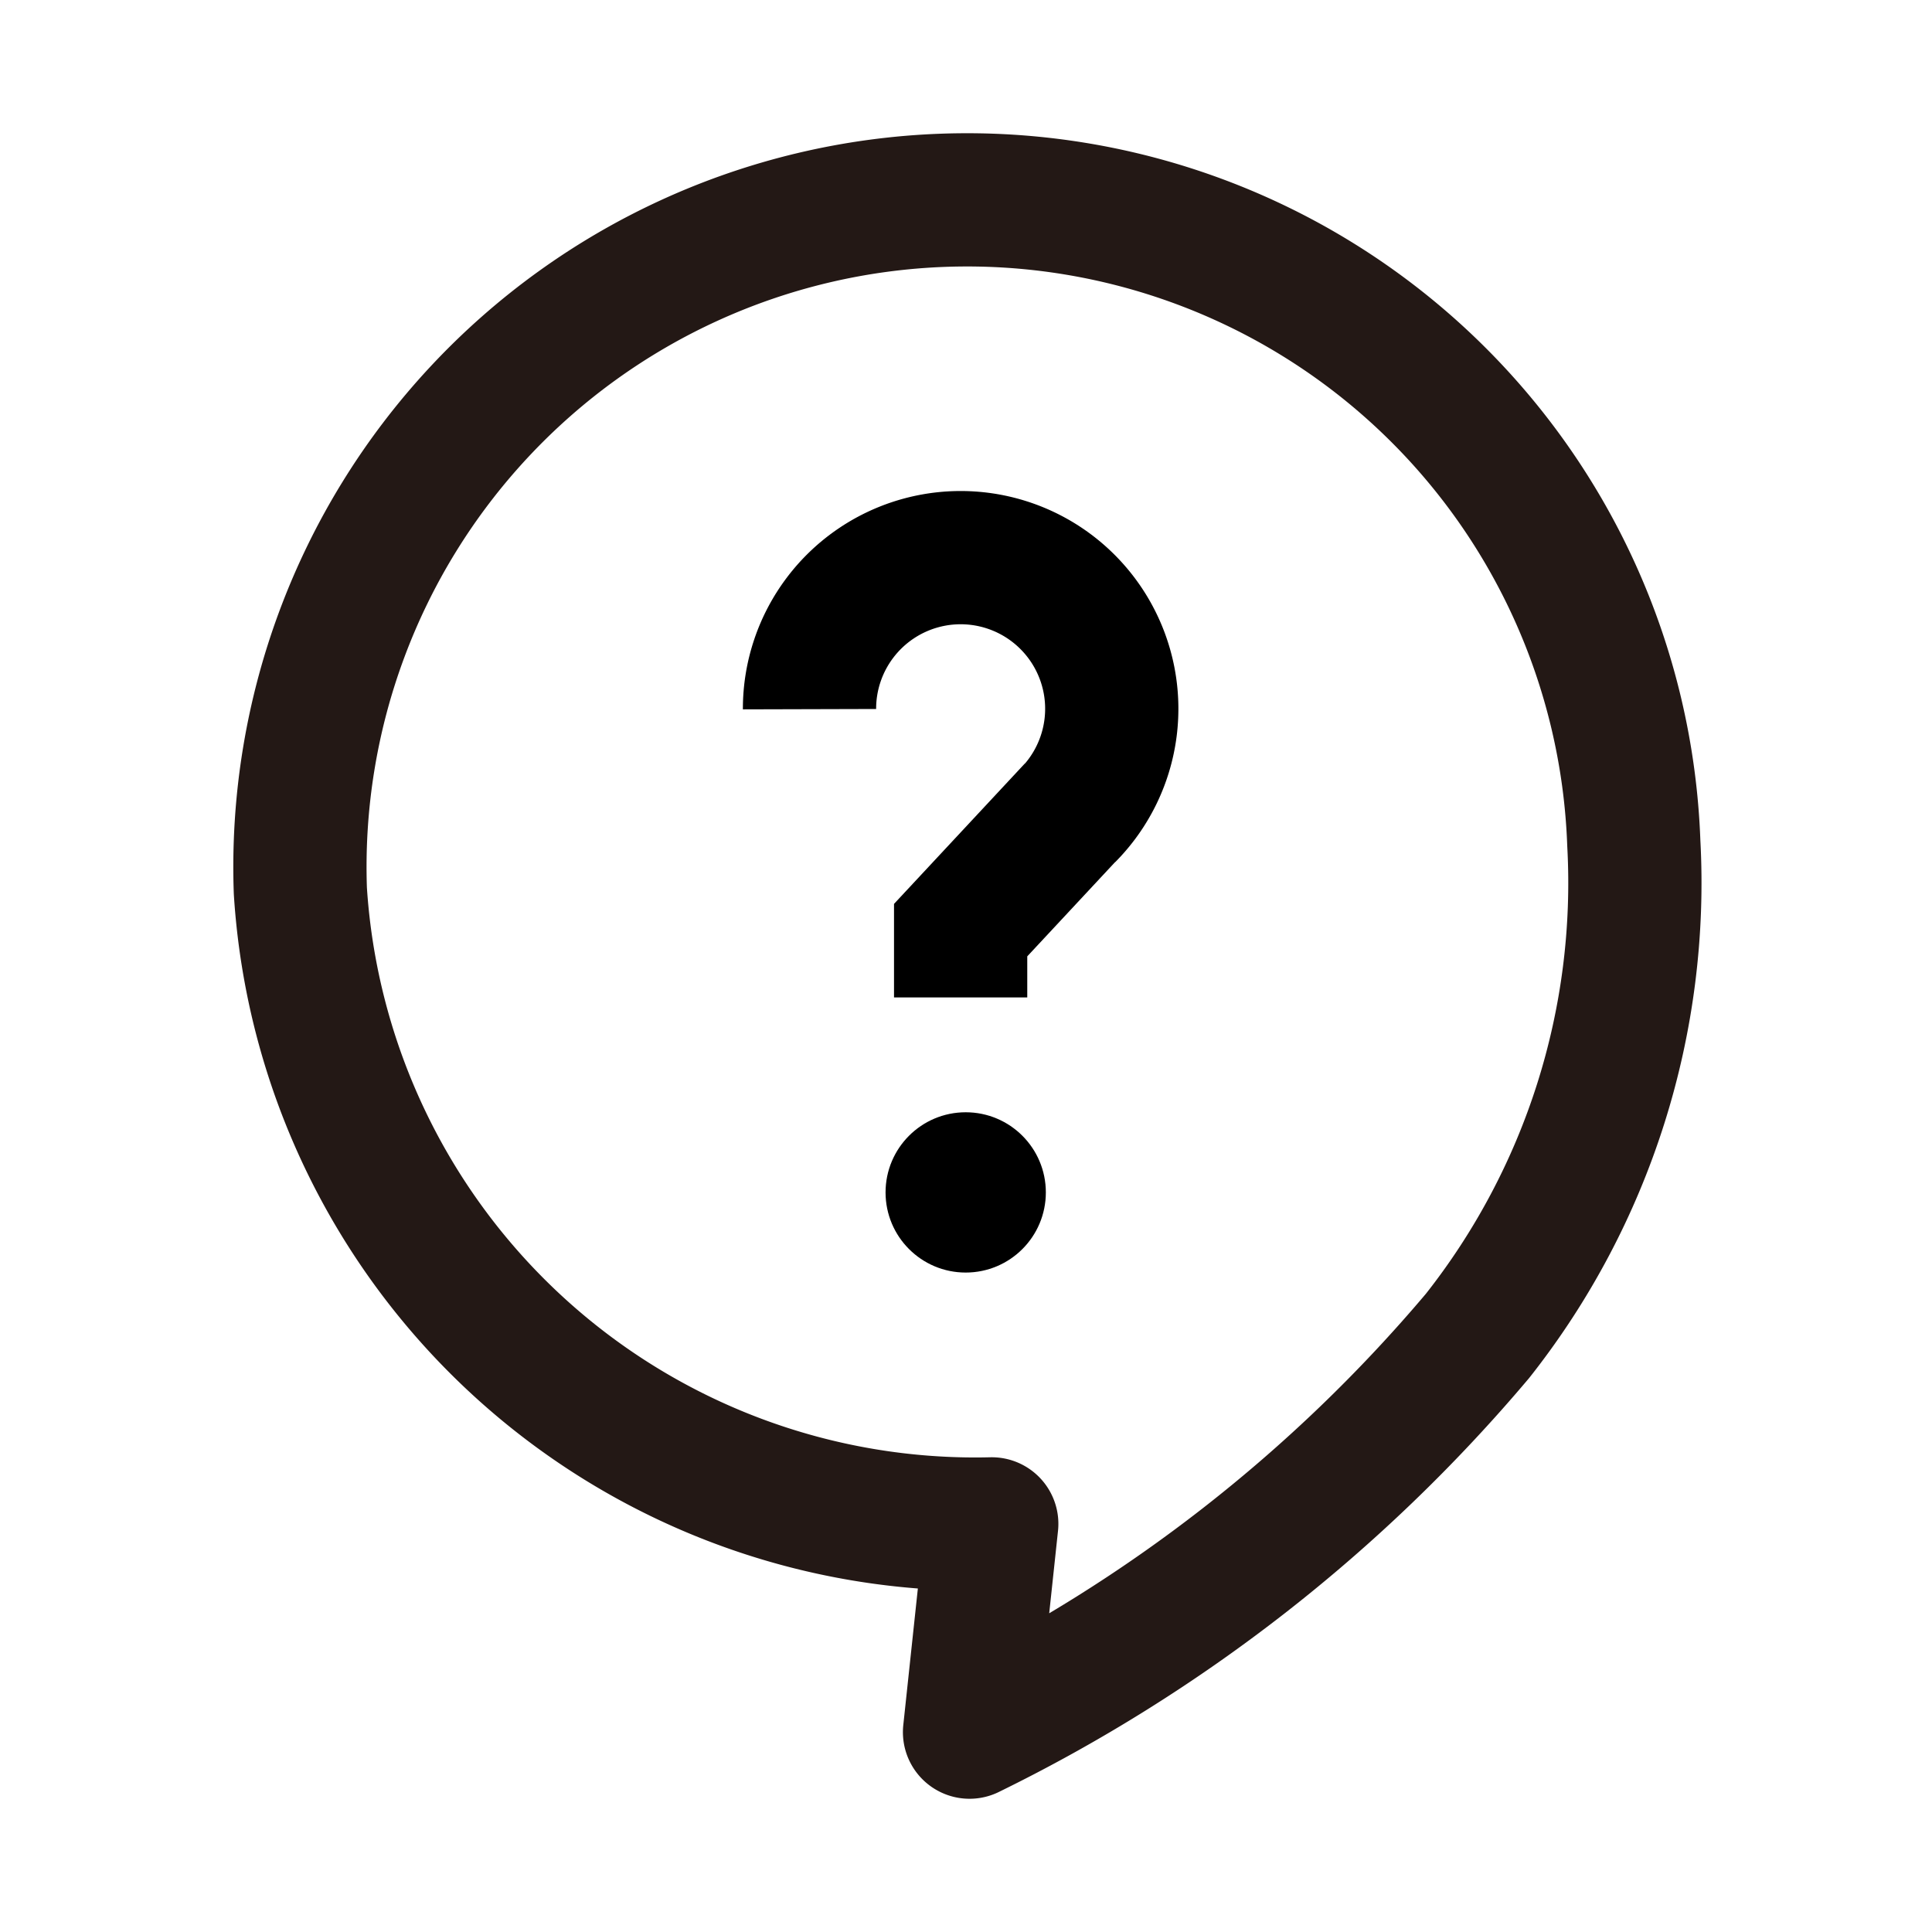
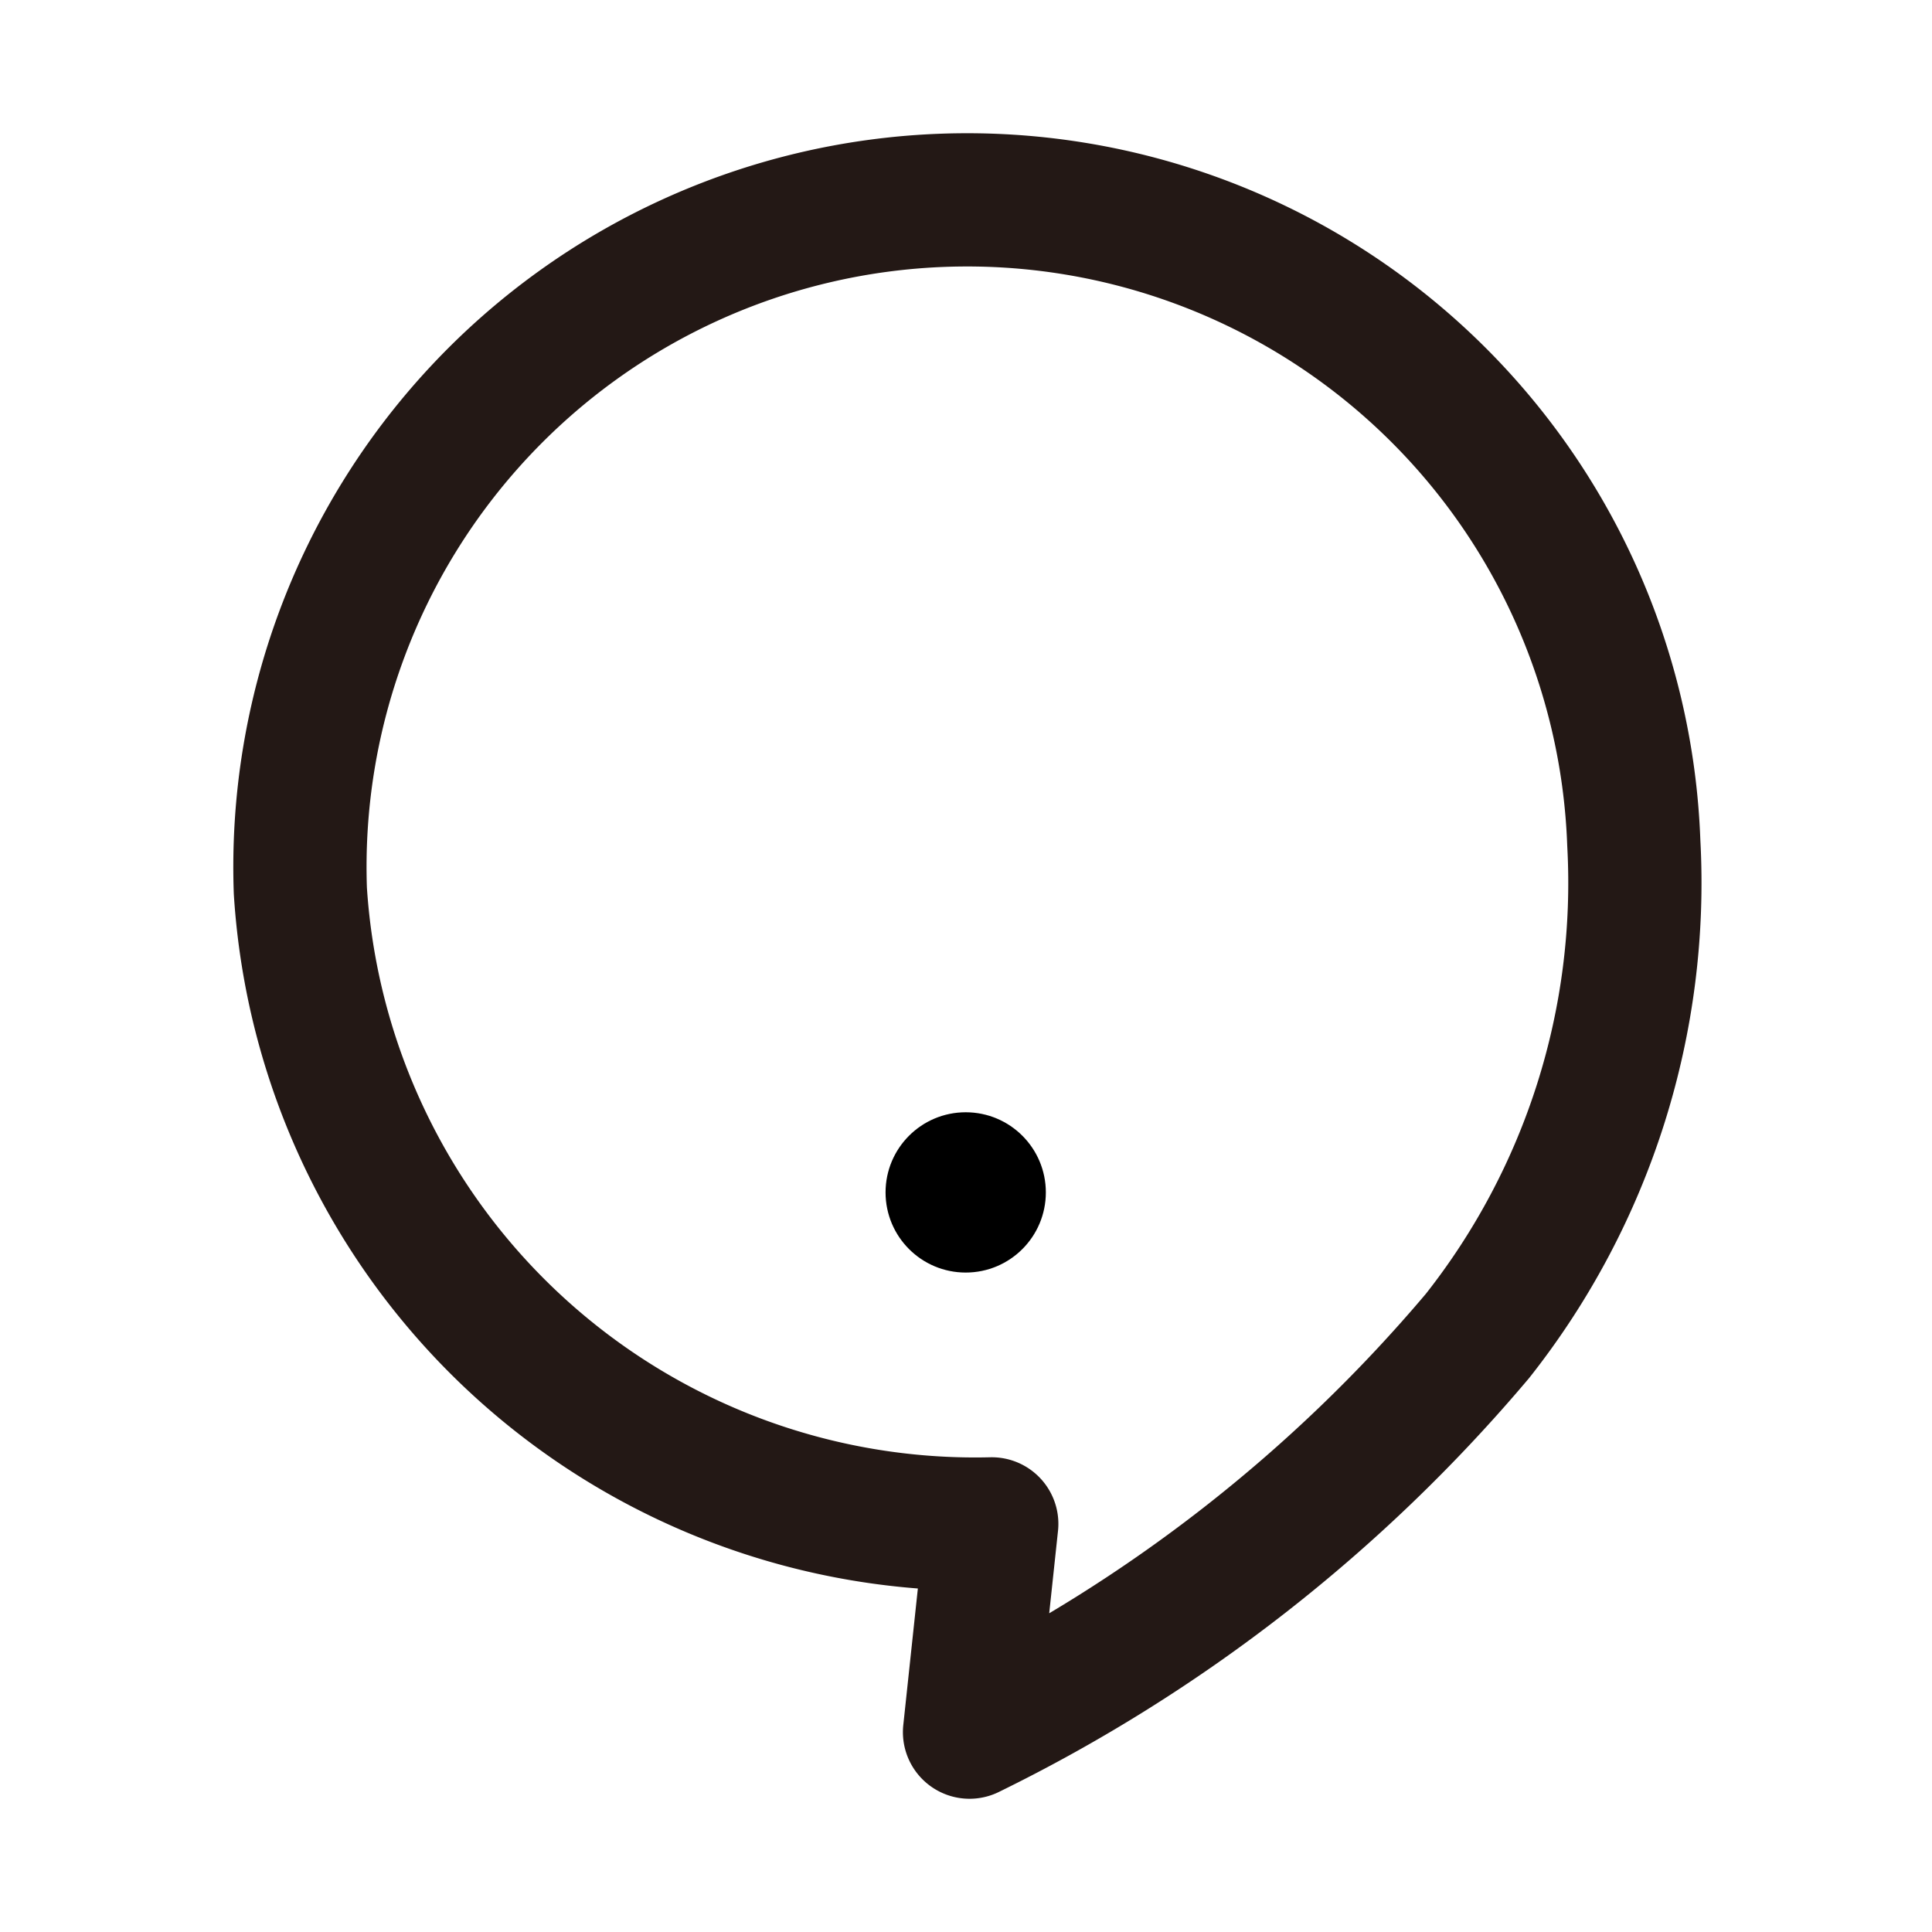
<svg xmlns="http://www.w3.org/2000/svg" width="58" height="58" viewBox="0 0 58 58">
  <g id="グループ_9441" data-name="グループ 9441" transform="translate(21777 20868)">
    <rect id="長方形_470" data-name="長方形 470" width="58" height="58" transform="translate(-21777 -20868)" fill="none" />
    <g id="_1065_cm_h" data-name="1065_cm_h" transform="translate(-21780.152 -20873.869)">
      <g id="グループ_9439" data-name="グループ 9439" transform="translate(27.454 22.611)">
-         <path id="パス_8254" data-name="パス 8254" d="M20.18,22.052a4.537,4.537,0,1,1,7.758,3.183l.172-.191-3.393,3.641v2.021" transform="translate(-20.18 -17.504)" fill="none" stroke="#000" stroke-width="4" />
        <circle id="楕円形_382" data-name="楕円形 382" cx="1.906" cy="1.906" r="1.906" transform="translate(2.783 17.149)" stroke="#000" stroke-width="1" />
      </g>
-       <path id="パス_8255" data-name="パス 8255" d="M32.925,51.617l-.667,6.252a46.951,46.951,0,0,0,15.25-11.895A21.941,21.941,0,0,0,52.2,31.182a20.028,20.028,0,1,0-40.031,1.43A20.3,20.3,0,0,0,32.925,51.617Z" transform="translate(0 0)" fill="none" stroke="#231815" stroke-linecap="round" stroke-linejoin="round" stroke-width="4" />
+       <path id="パス_8255" data-name="パス 8255" d="M32.925,51.617l-.667,6.252a46.951,46.951,0,0,0,15.25-11.895A21.941,21.941,0,0,0,52.2,31.182a20.028,20.028,0,1,0-40.031,1.43A20.3,20.3,0,0,0,32.925,51.617" transform="translate(0 0)" fill="none" stroke="#231815" stroke-linecap="round" stroke-linejoin="round" stroke-width="4" />
    </g>
  </g>
</svg>